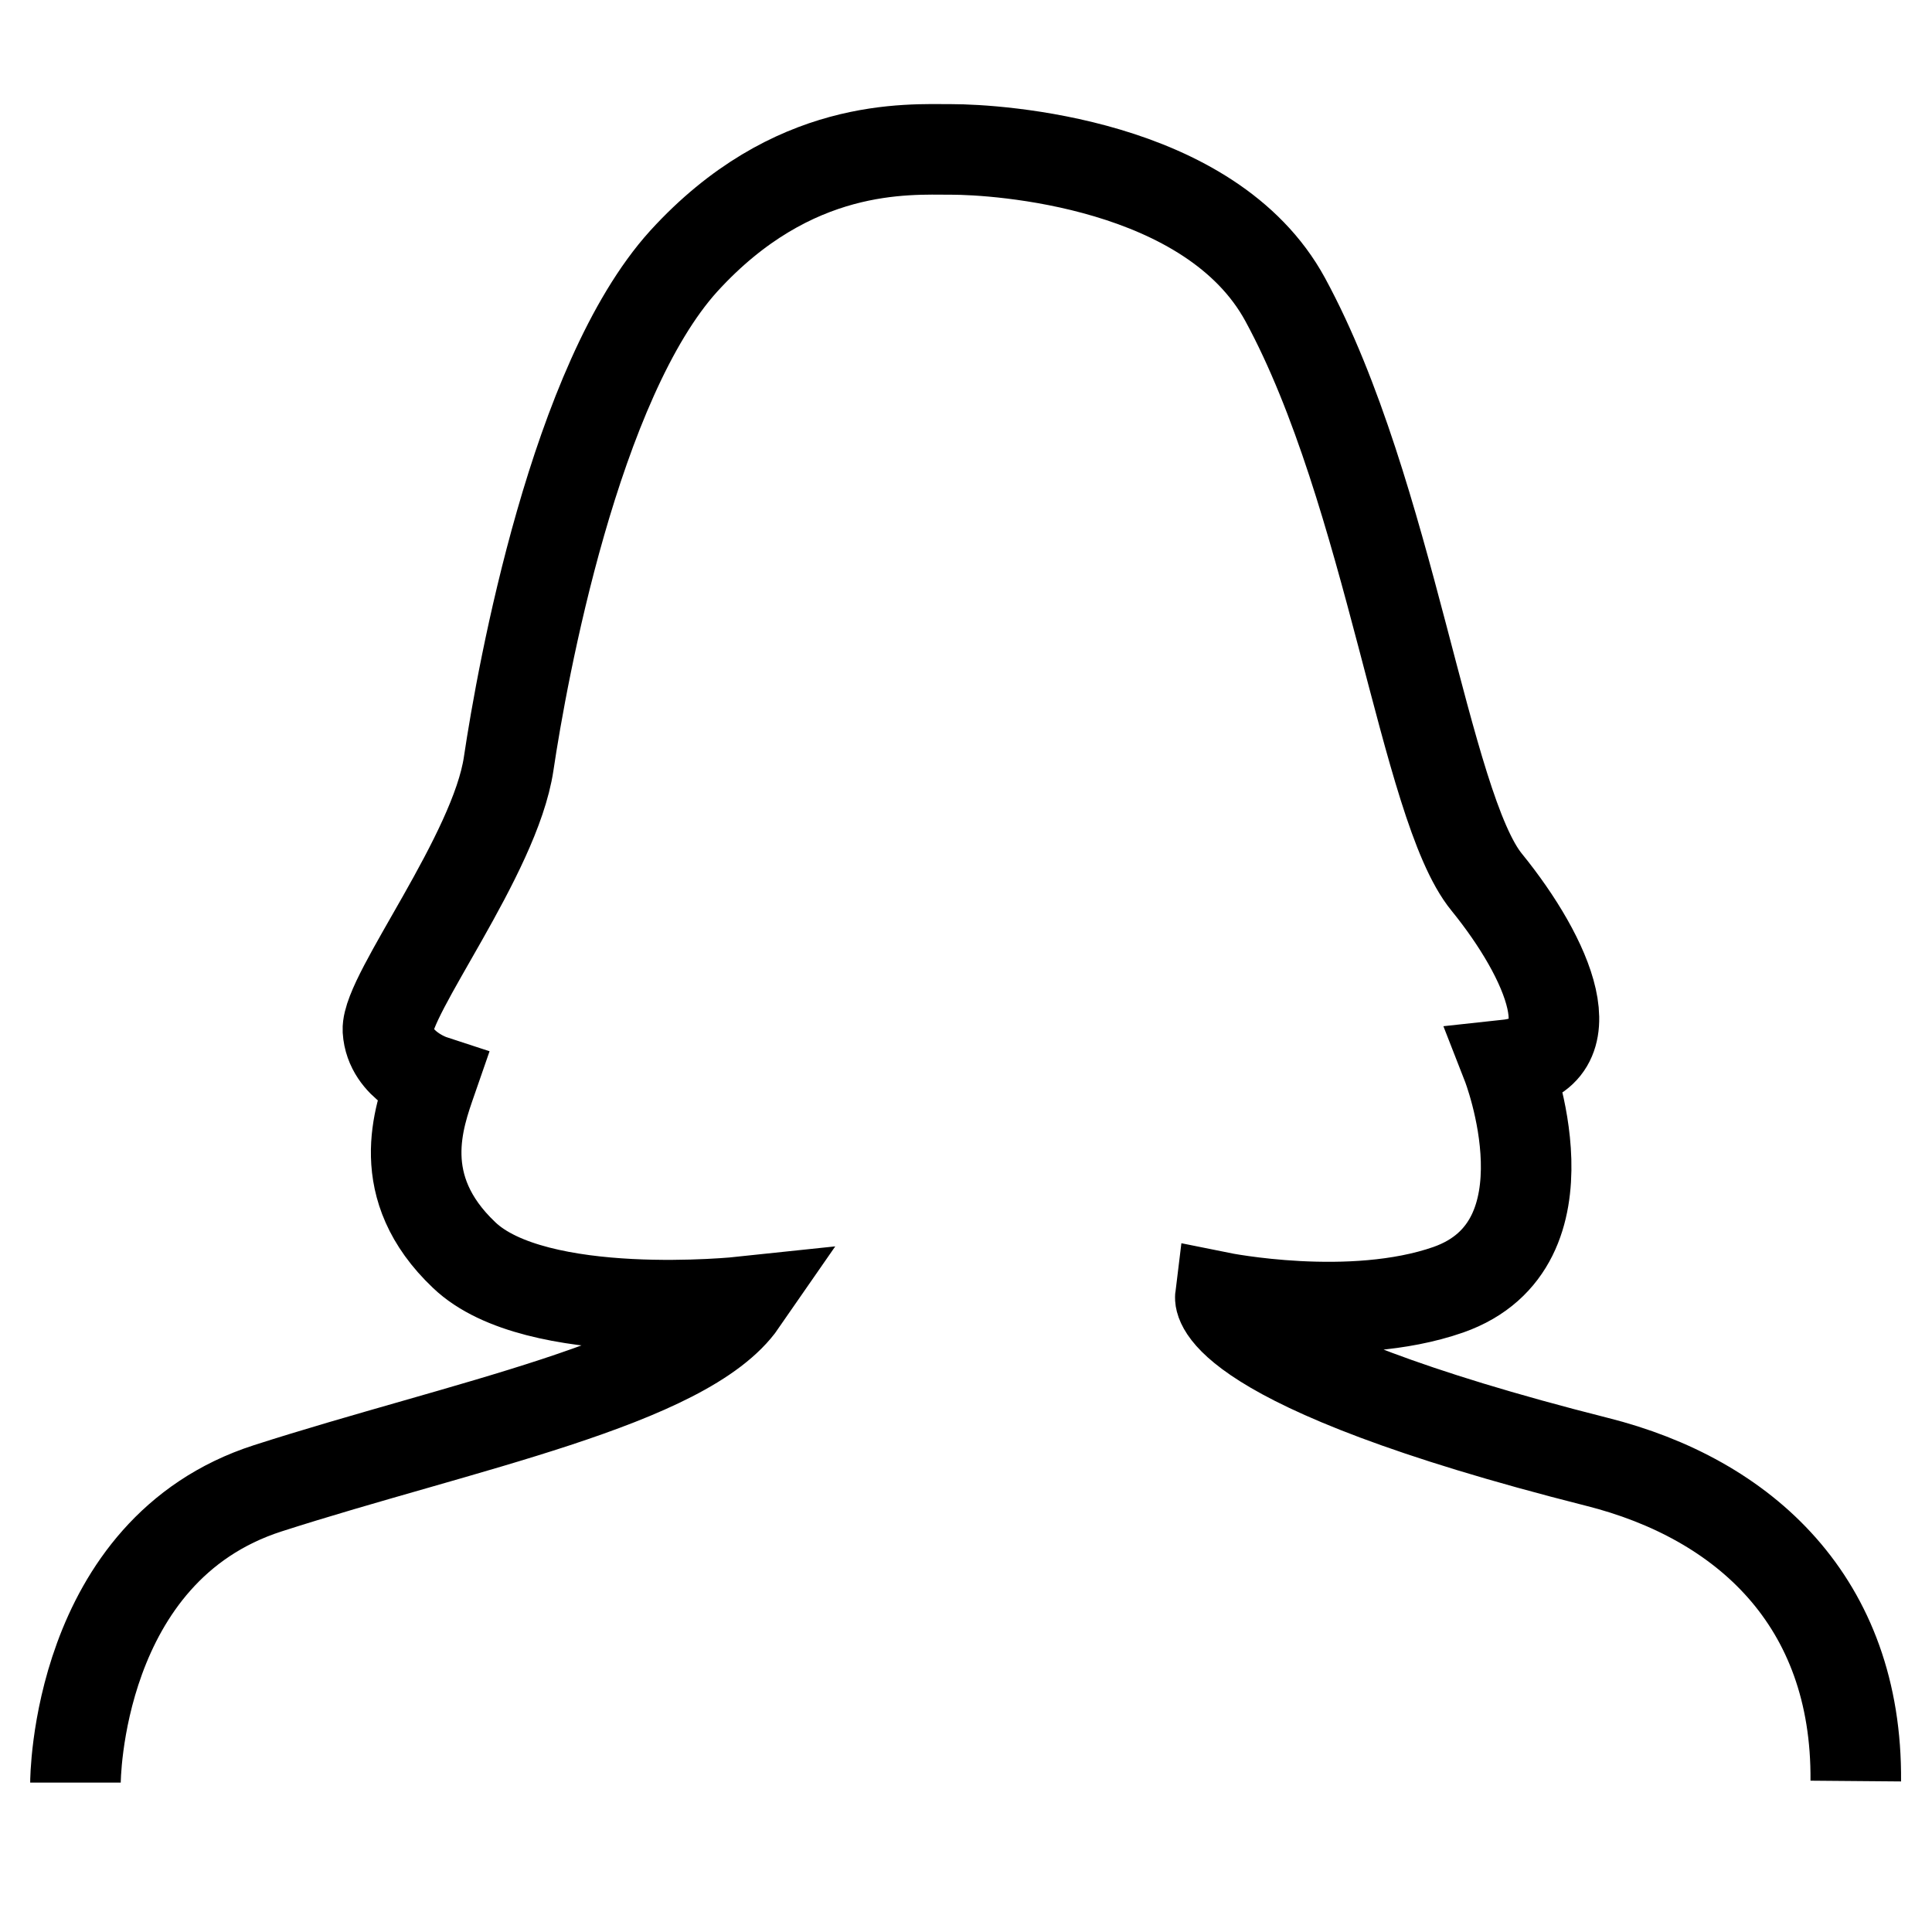
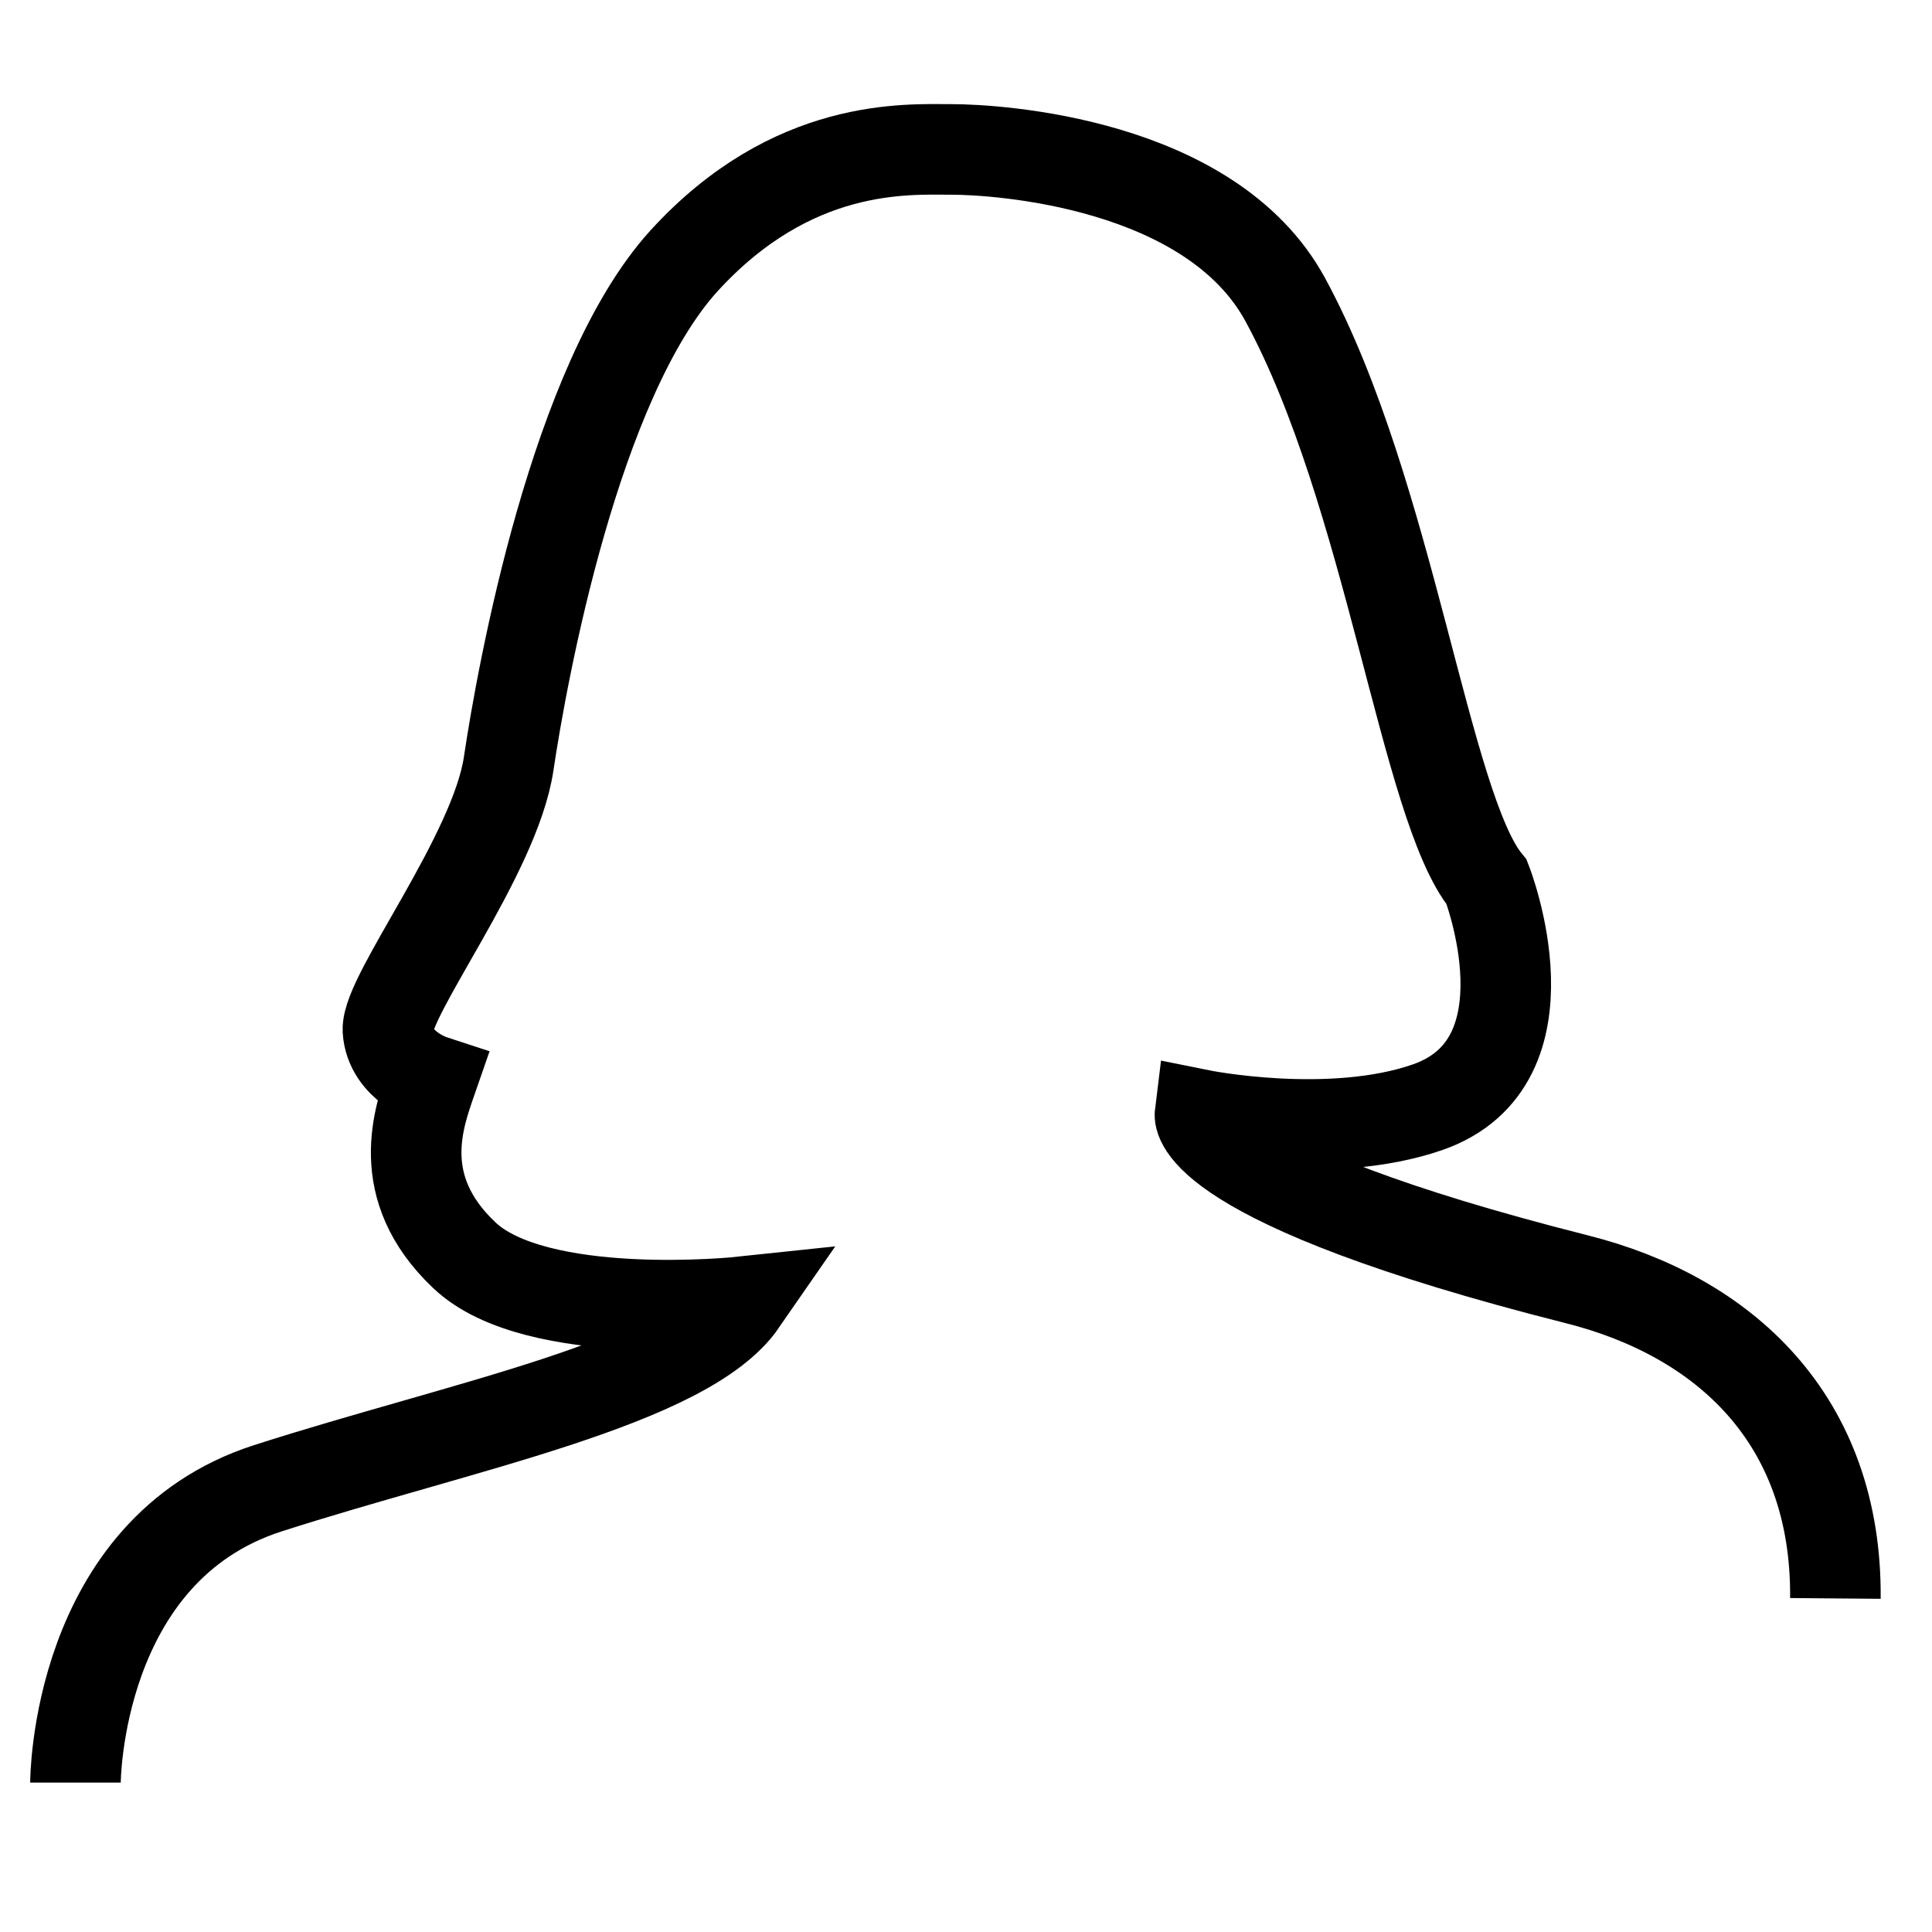
<svg xmlns="http://www.w3.org/2000/svg" version="1.1" x="0px" y="0px" viewBox="0 0 256 256" enable-background="new 0 0 256 256" xml:space="preserve">
  <g>
-     <path stroke-width="12" fill-opacity="0" stroke="#000000" d="M10,236.2c0,0,0-30.8,25.5-39c25.5-8.2,55.4-14,62.8-24.7c0,0-27.3,2.9-36.8-6.2c-9.5-9-6-18.3-4.3-23.2 c0,0-5.5-1.8-5.8-6.6c-0.2-4.7,14.2-23.2,16-35.3c1.8-12.1,8.8-50.7,23.2-66.6c14.4-15.8,29.6-14.8,35.5-14.8 c6,0,34.3,1.7,44.2,19.9c13.9,25.6,18.5,67.2,26.7,77.2c8.2,10.1,13.8,23,2.7,24.2c0,0,9.3,23.8-7.8,29.8c-12.9,4.5-30.2,1-30.2,1 s-1.1,8.9,49.9,21.8c19.5,4.9,34.5,18.5,34.3,42.3" />
+     <path stroke-width="12" fill-opacity="0" stroke="#000000" d="M10,236.2c0,0,0-30.8,25.5-39c25.5-8.2,55.4-14,62.8-24.7c0,0-27.3,2.9-36.8-6.2c-9.5-9-6-18.3-4.3-23.2 c0,0-5.5-1.8-5.8-6.6c-0.2-4.7,14.2-23.2,16-35.3c1.8-12.1,8.8-50.7,23.2-66.6c14.4-15.8,29.6-14.8,35.5-14.8 c6,0,34.3,1.7,44.2,19.9c13.9,25.6,18.5,67.2,26.7,77.2c0,0,9.3,23.8-7.8,29.8c-12.9,4.5-30.2,1-30.2,1 s-1.1,8.9,49.9,21.8c19.5,4.9,34.5,18.5,34.3,42.3" />
  </g>
</svg>